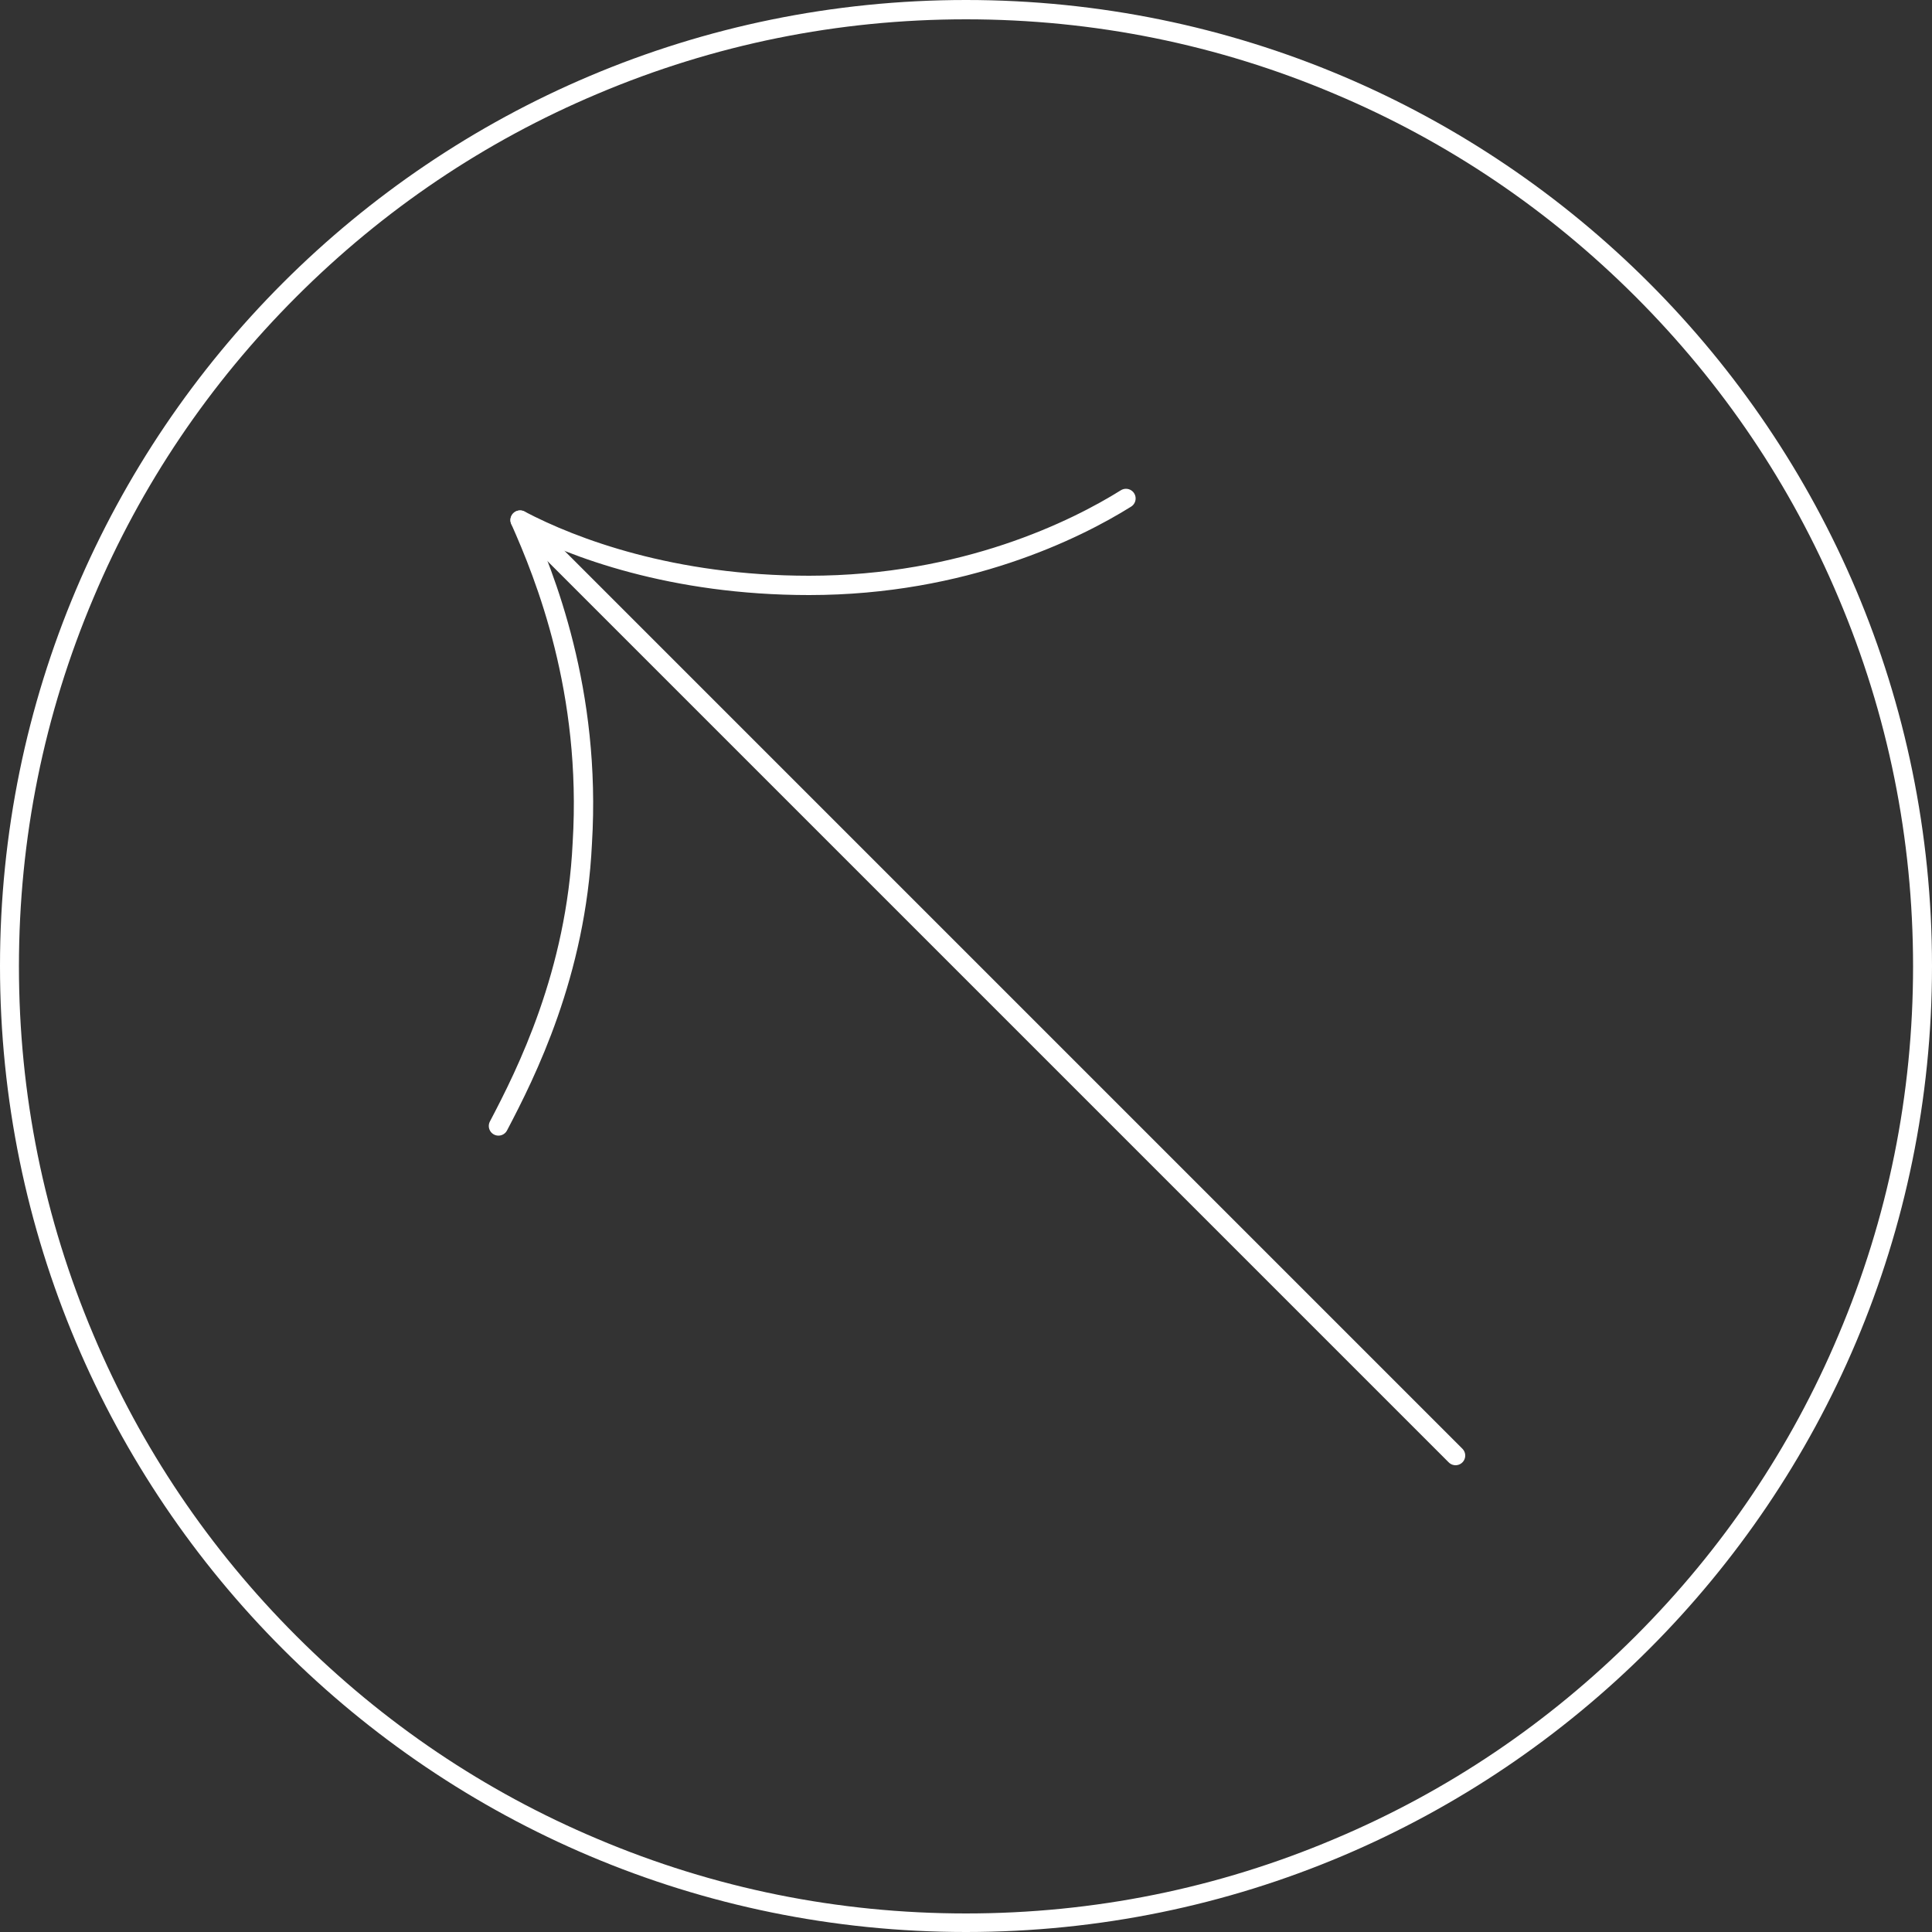
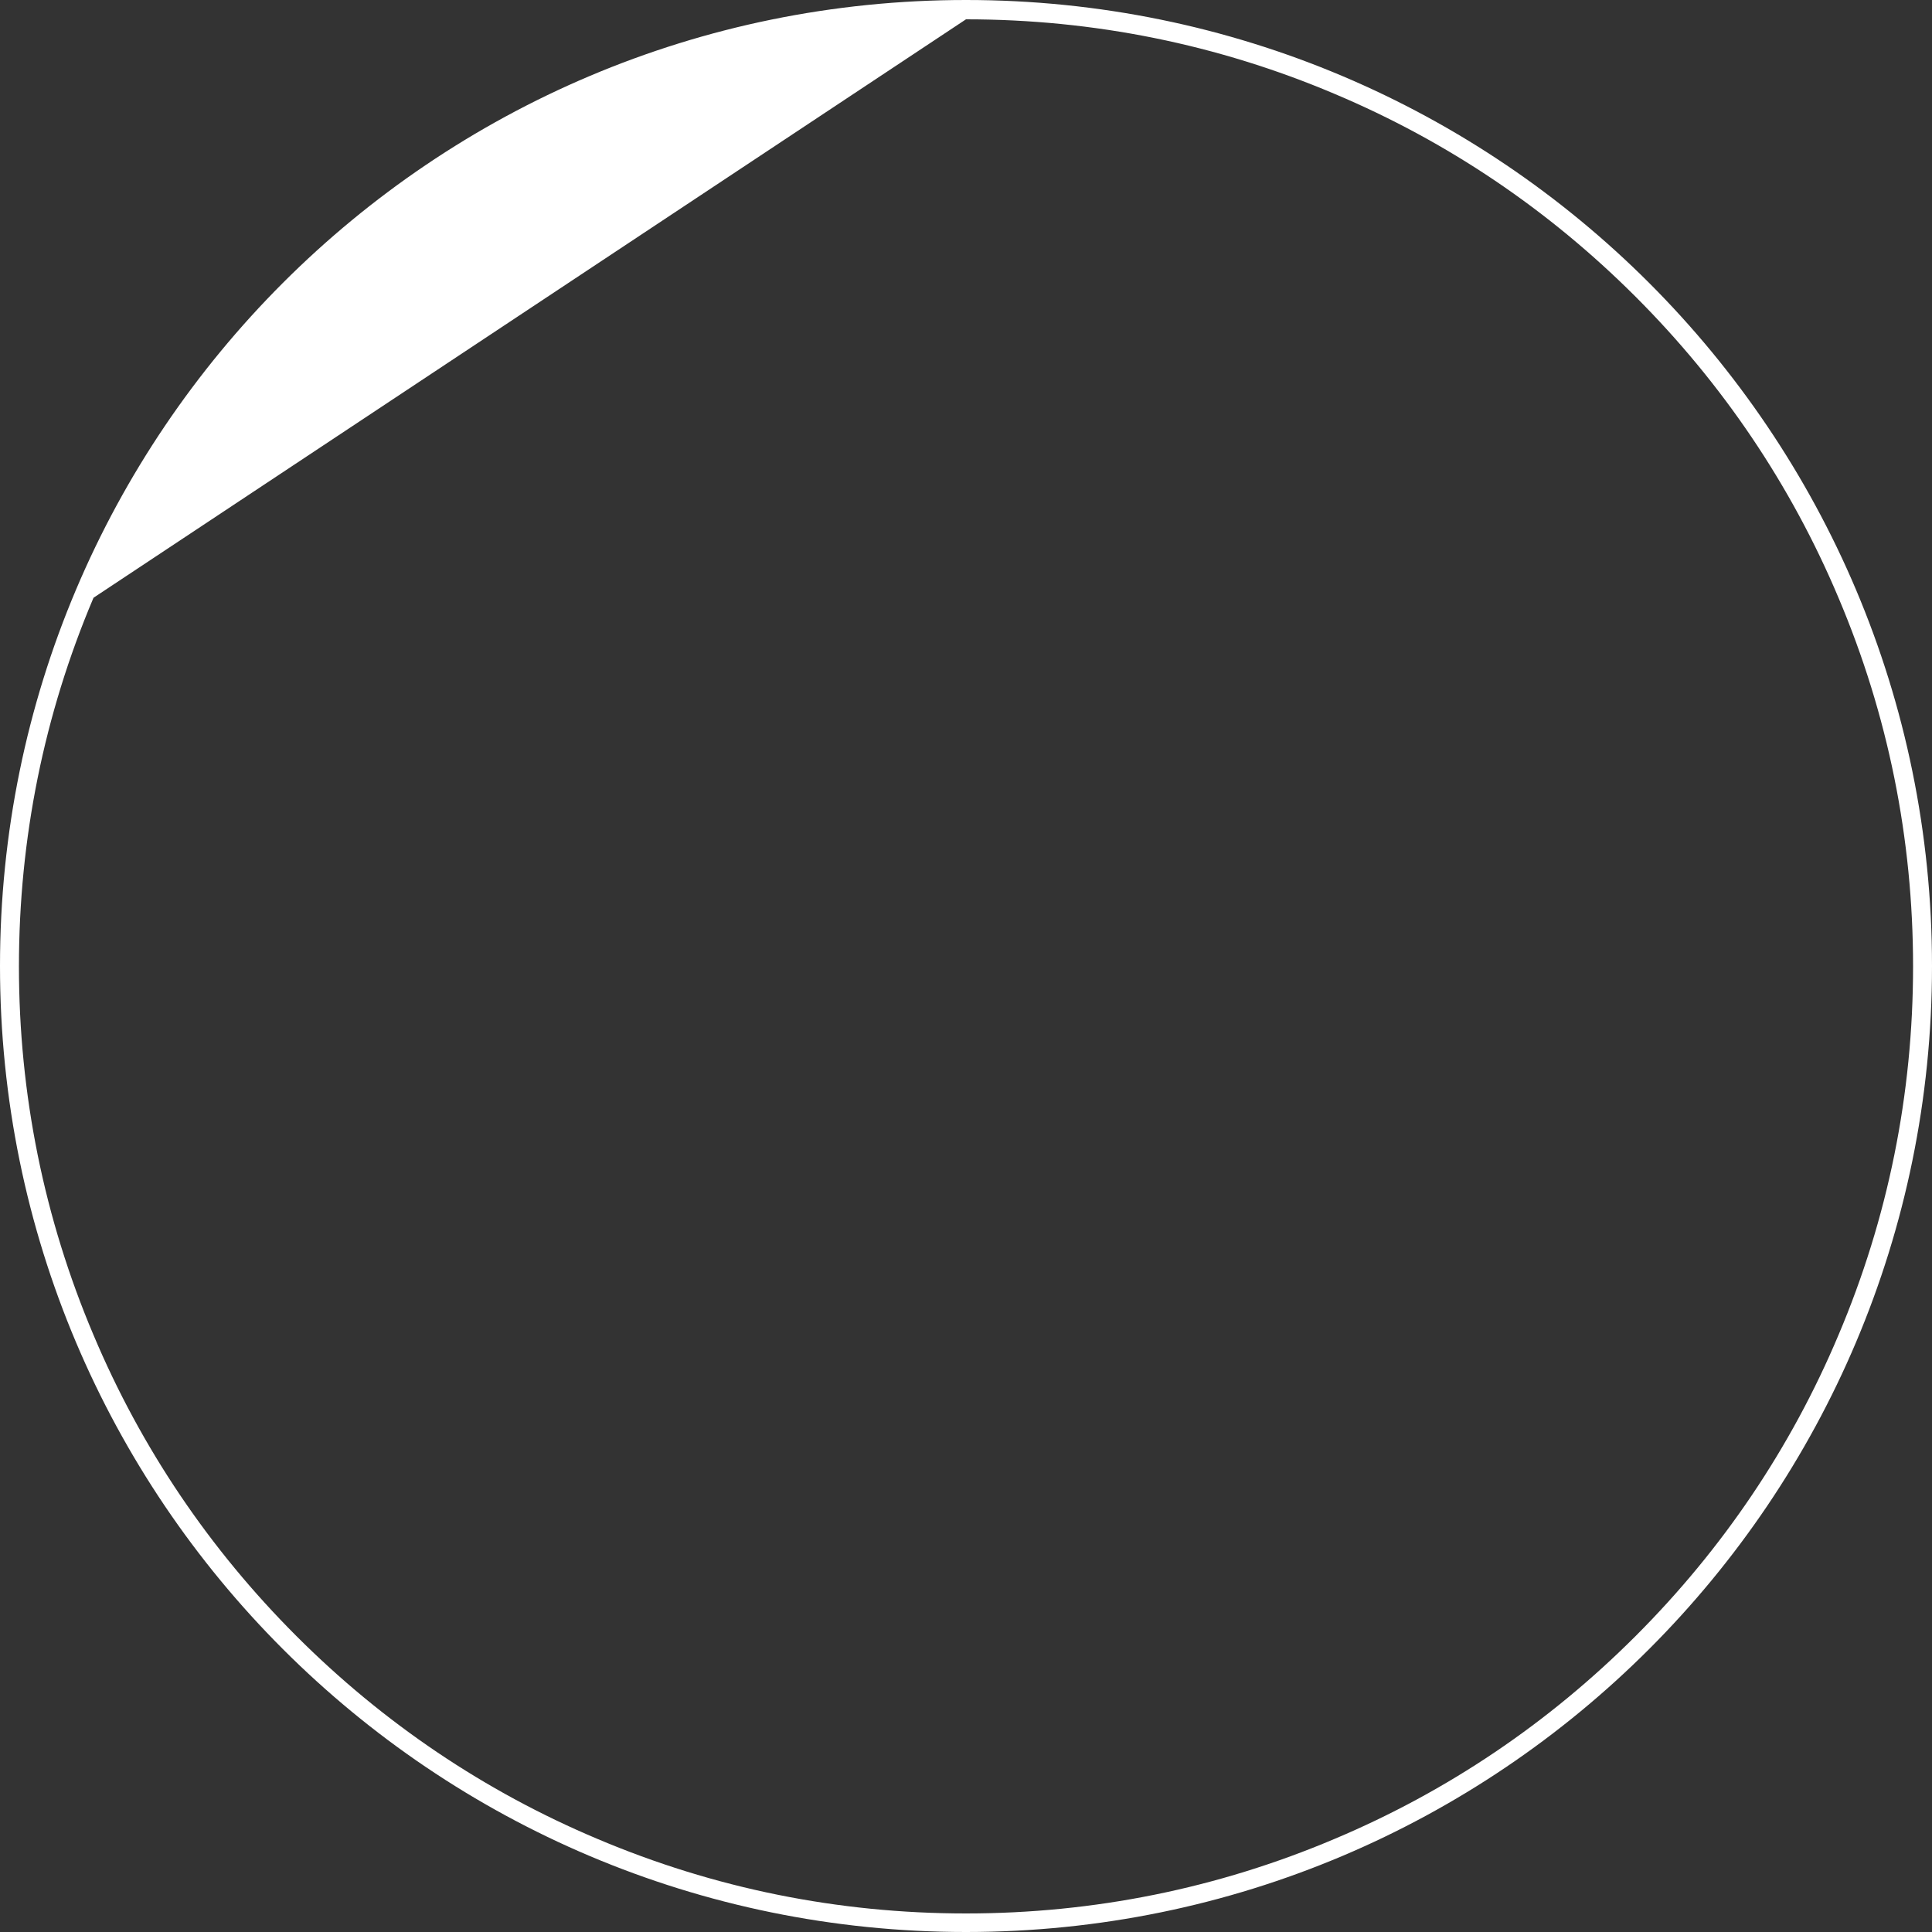
<svg xmlns="http://www.w3.org/2000/svg" id="Layer_2" viewBox="0 0 500 500">
  <rect x="0" y="0" width="500" height="500" fill="#333333" stroke="none" />
  <defs>
    <style>.cls-1{fill:none;stroke:#fff;stroke-linecap:round;stroke-linejoin:round;stroke-width:5px;}.cls-2{fill:#fff;stroke-width:0px;}</style>
  </defs>
  <g id="Layer_1-2">
-     <path class="cls-2" d="M250,5c33.1,0,65.2,6.5,95.4,19.3,29.2,12.3,55.4,30,77.9,52.5,22.5,22.5,40.2,48.7,52.5,77.9,12.8,30.2,19.3,62.3,19.3,95.4s-6.5,65.2-19.3,95.4c-12.3,29.2-30,55.4-52.5,77.9-22.5,22.5-48.7,40.2-77.9,52.5-30.2,12.8-62.3,19.3-95.4,19.3s-65.2-6.5-95.4-19.3c-29.2-12.3-55.4-30-77.9-52.5-22.5-22.5-40.2-48.7-52.5-77.9-12.8-30.2-19.3-62.3-19.3-95.4s6.5-65.2,19.3-95.4c12.3-29.2,30-55.4,52.5-77.9,22.5-22.5,48.7-40.2,77.9-52.5,30.2-12.8,62.3-19.3,95.4-19.3M250,0C111.9,0,0,111.9,0,250s111.9,250,250,250,250-111.9,250-250S388.1,0,250,0h0Z" />
+     <path class="cls-2" d="M250,5c33.1,0,65.2,6.5,95.4,19.3,29.2,12.3,55.4,30,77.9,52.5,22.5,22.5,40.2,48.7,52.5,77.9,12.8,30.2,19.3,62.3,19.3,95.4s-6.5,65.2-19.3,95.4c-12.3,29.2-30,55.4-52.5,77.9-22.5,22.5-48.7,40.2-77.9,52.5-30.2,12.8-62.3,19.3-95.4,19.3s-65.2-6.5-95.4-19.3c-29.2-12.3-55.4-30-77.9-52.5-22.5-22.5-40.2-48.7-52.5-77.9-12.8-30.2-19.3-62.3-19.3-95.4s6.5-65.2,19.3-95.4M250,0C111.9,0,0,111.9,0,250s111.9,250,250,250,250-111.9,250-250S388.1,0,250,0h0Z" />
    <g id="Layer_1-2">
-       <line class="cls-1" x1="376.7" y1="376.7" x2="134.6" y2="134.6" />
-       <path class="cls-1" d="M129,291.4c7.2-13.7,20.1-39.4,21.7-73.2,2.4-39.4-9.7-69.2-16.1-83.6,13.7,7.2,39.4,16.9,74.8,16.9,40.2,0,69.2-14.5,82-22.5" />
-     </g>
+       </g>
  </g>
</svg>